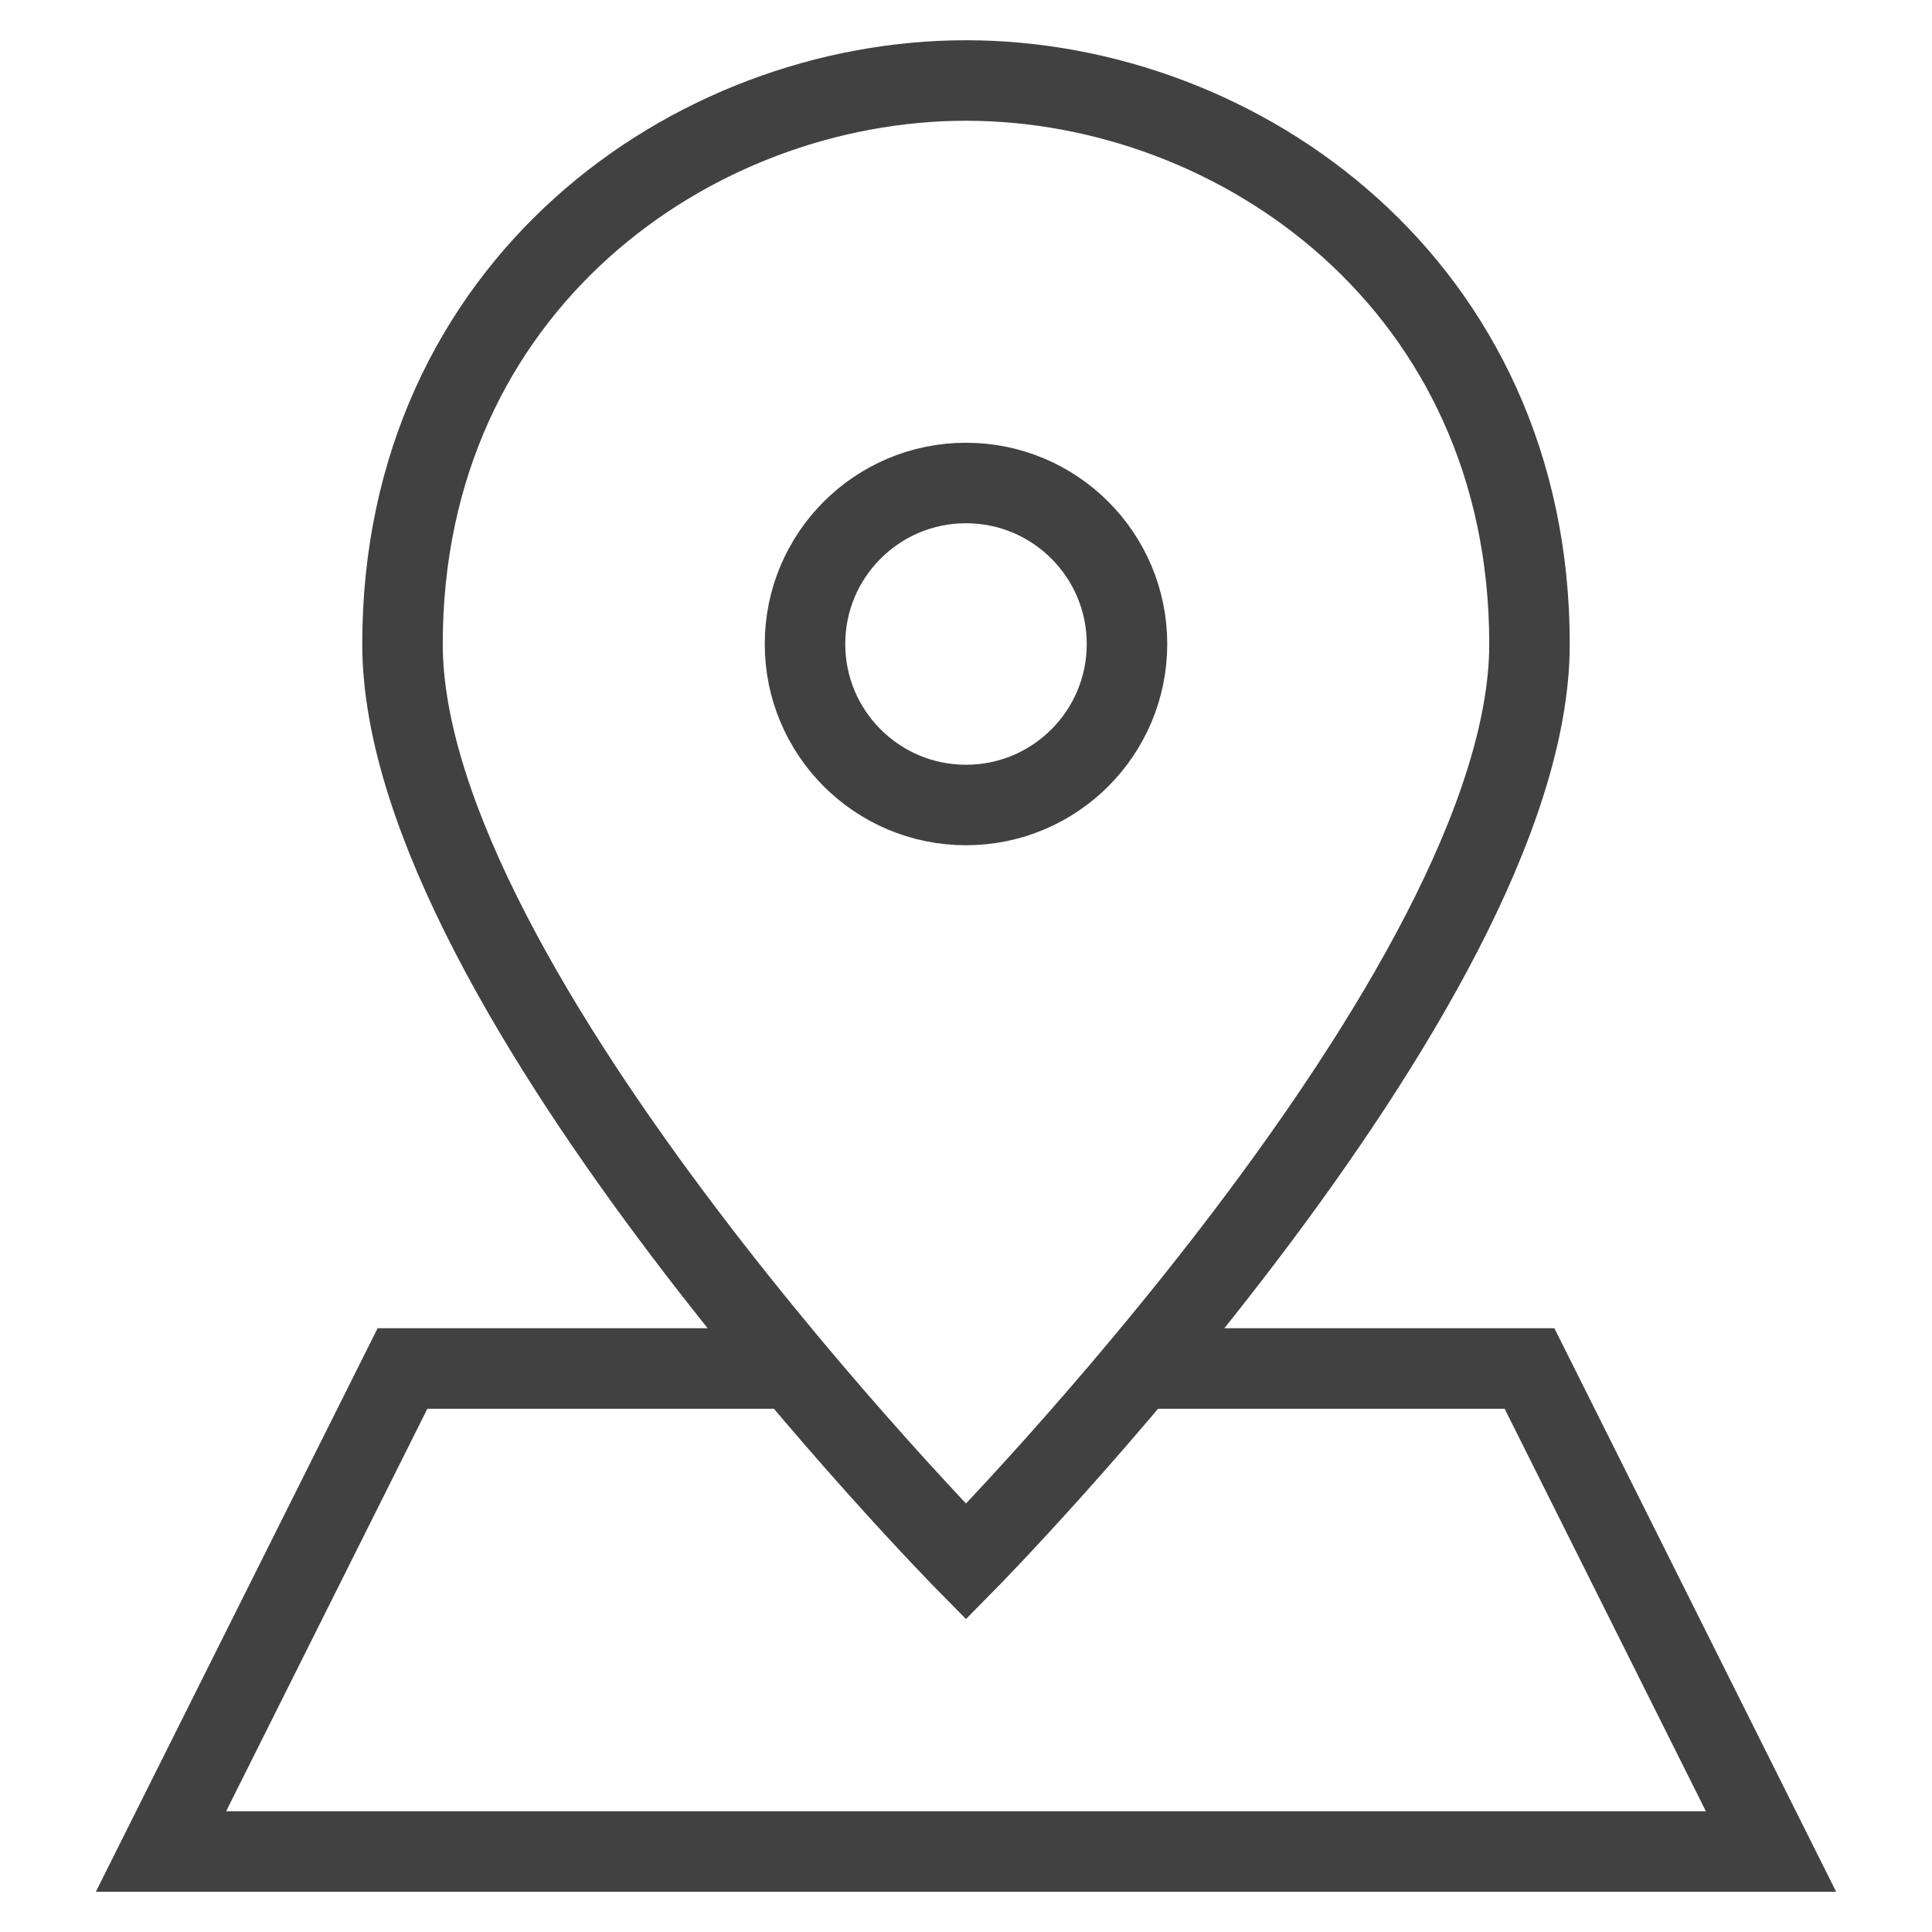
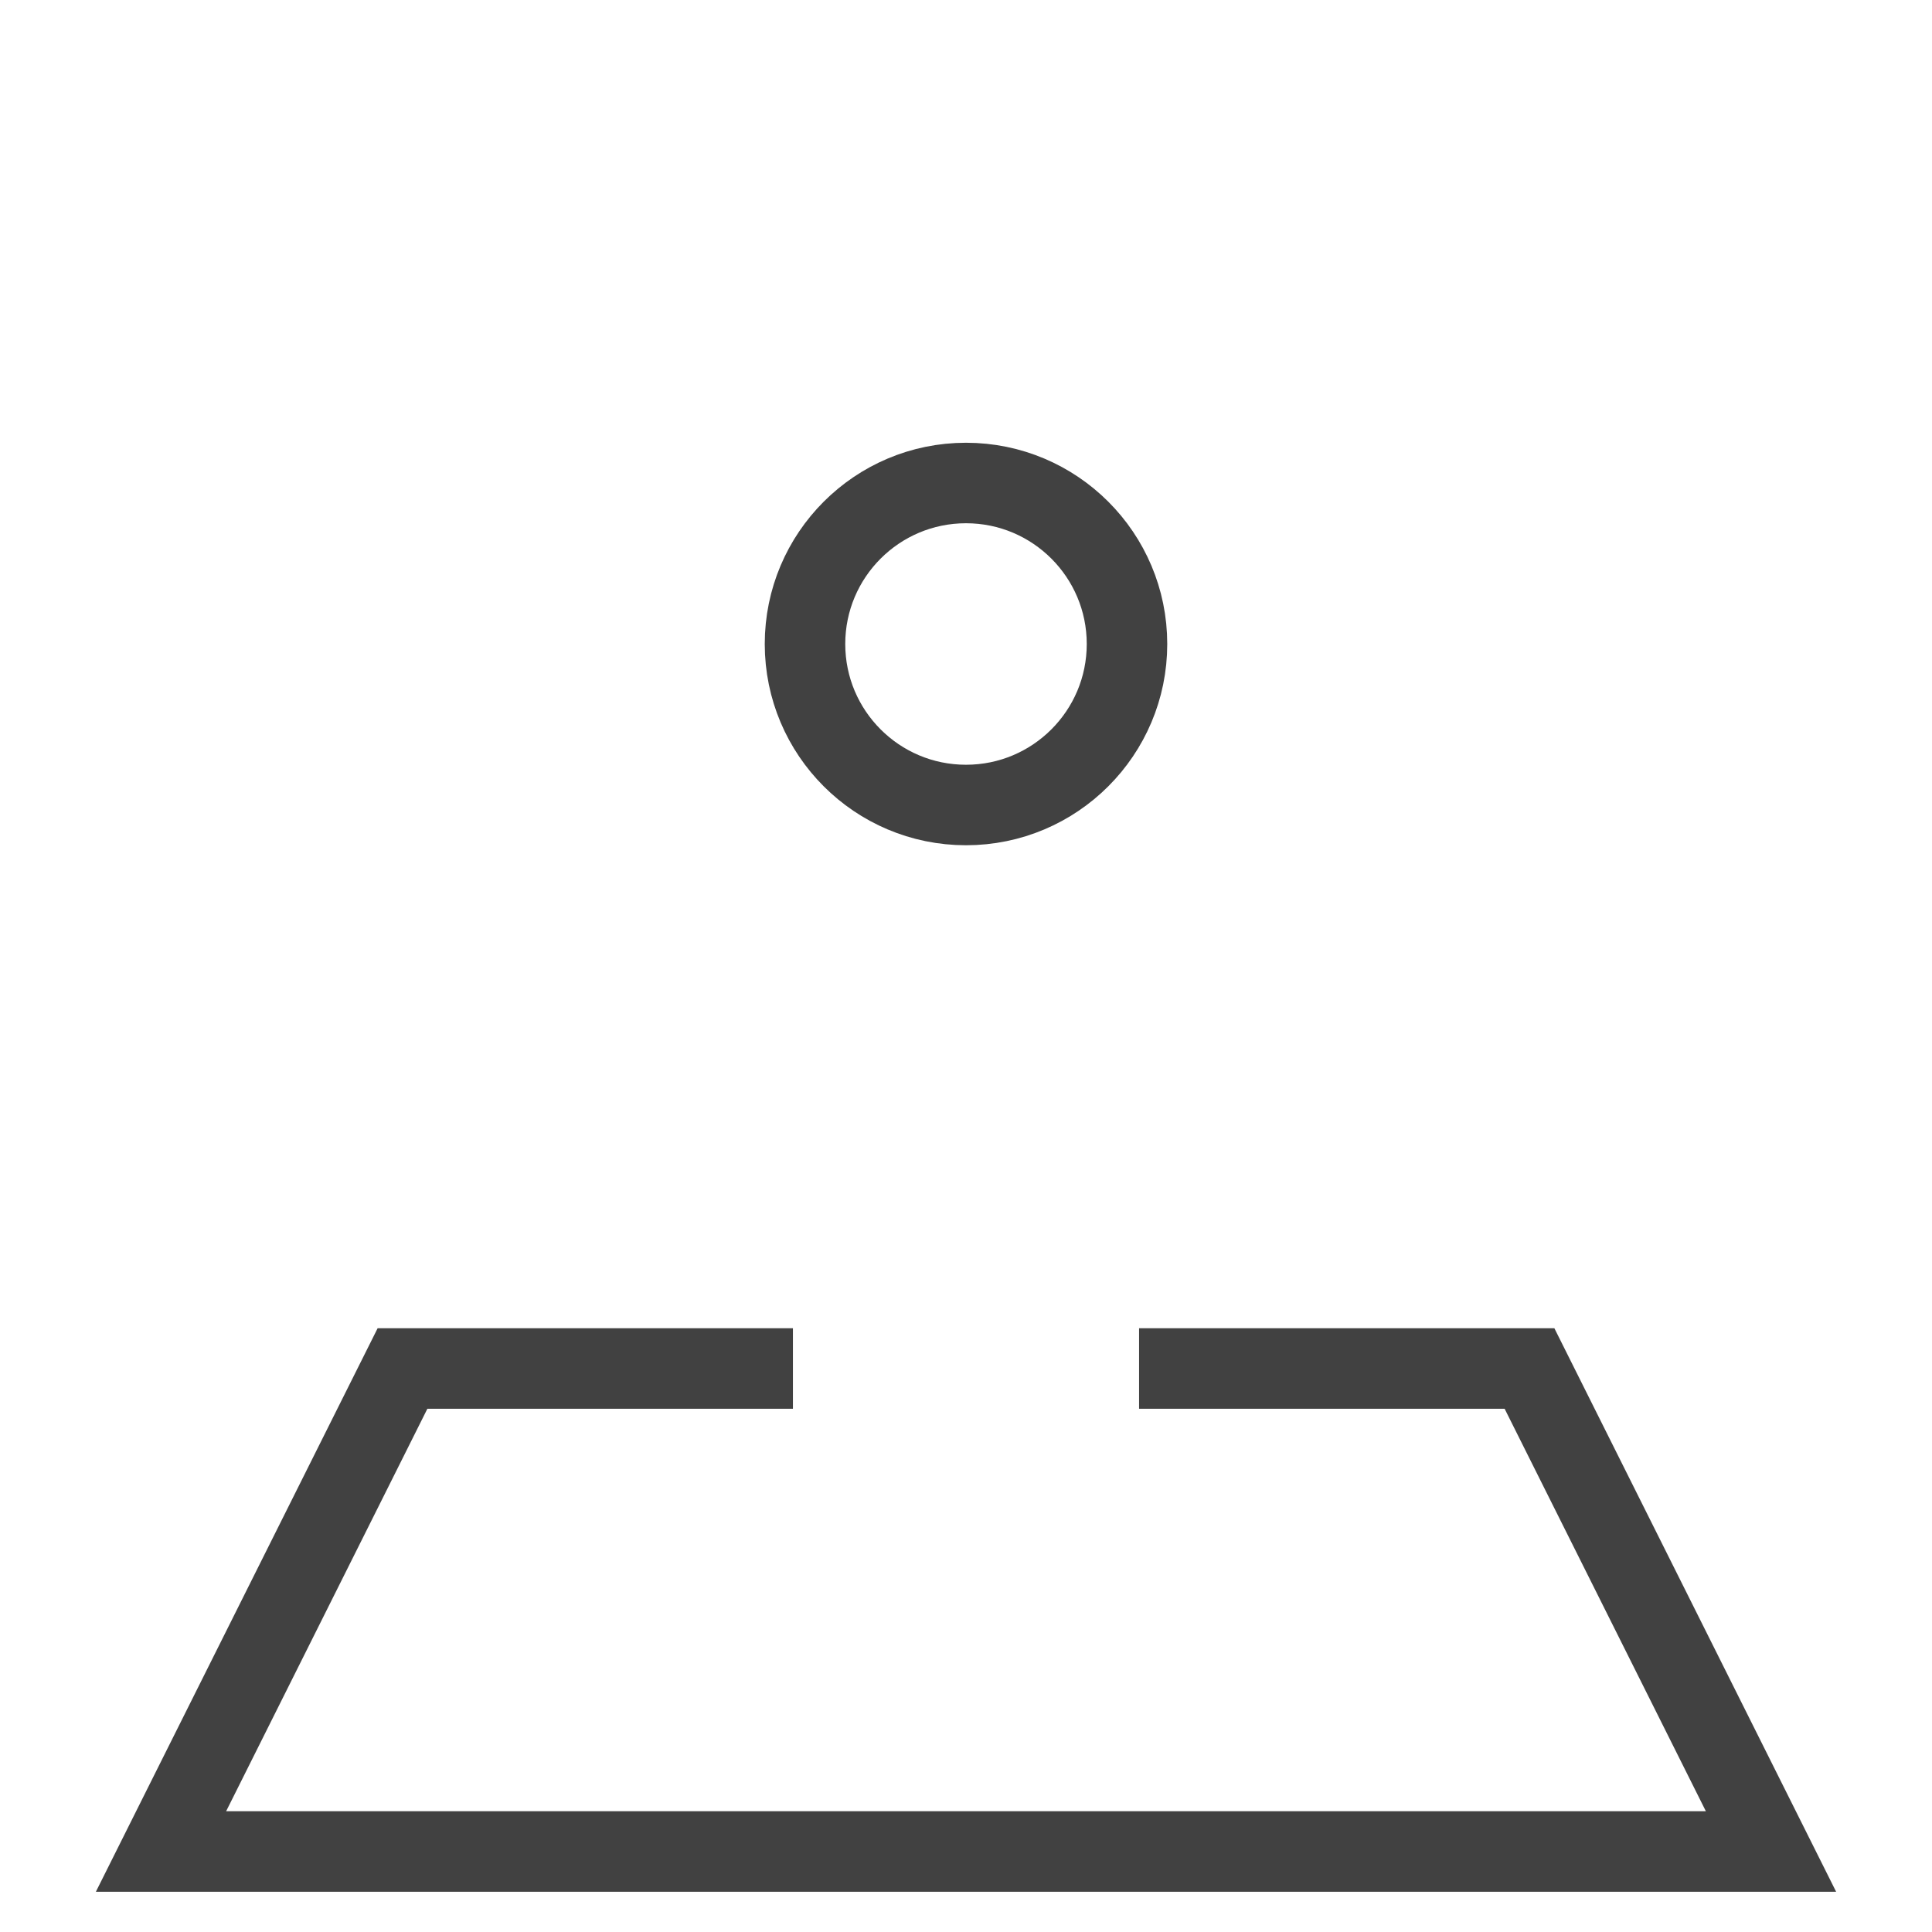
<svg xmlns="http://www.w3.org/2000/svg" class="nc-icon outline" width="48" height="48" viewBox="0 0 48 48">
  <style>.a{fill:none;stroke-width:2;stroke:#414141;}</style>
  <g transform="translate(0 0)">
    <polyline data-cap="butt" data-color="color-2" points="19.7 34 10 34 4 46 44 46 38 34 28.3 34 " class="a" />
-     <path d="M38 16c0 8.6-14 22.8-14 22.8S10 24.6 10 16c0-8.9 7.2-14 14-14S38 7.1 38 16z" class="a" />
    <circle data-color="color-2" cx="24" cy="16" r="4" class="a" />
  </g>
</svg>